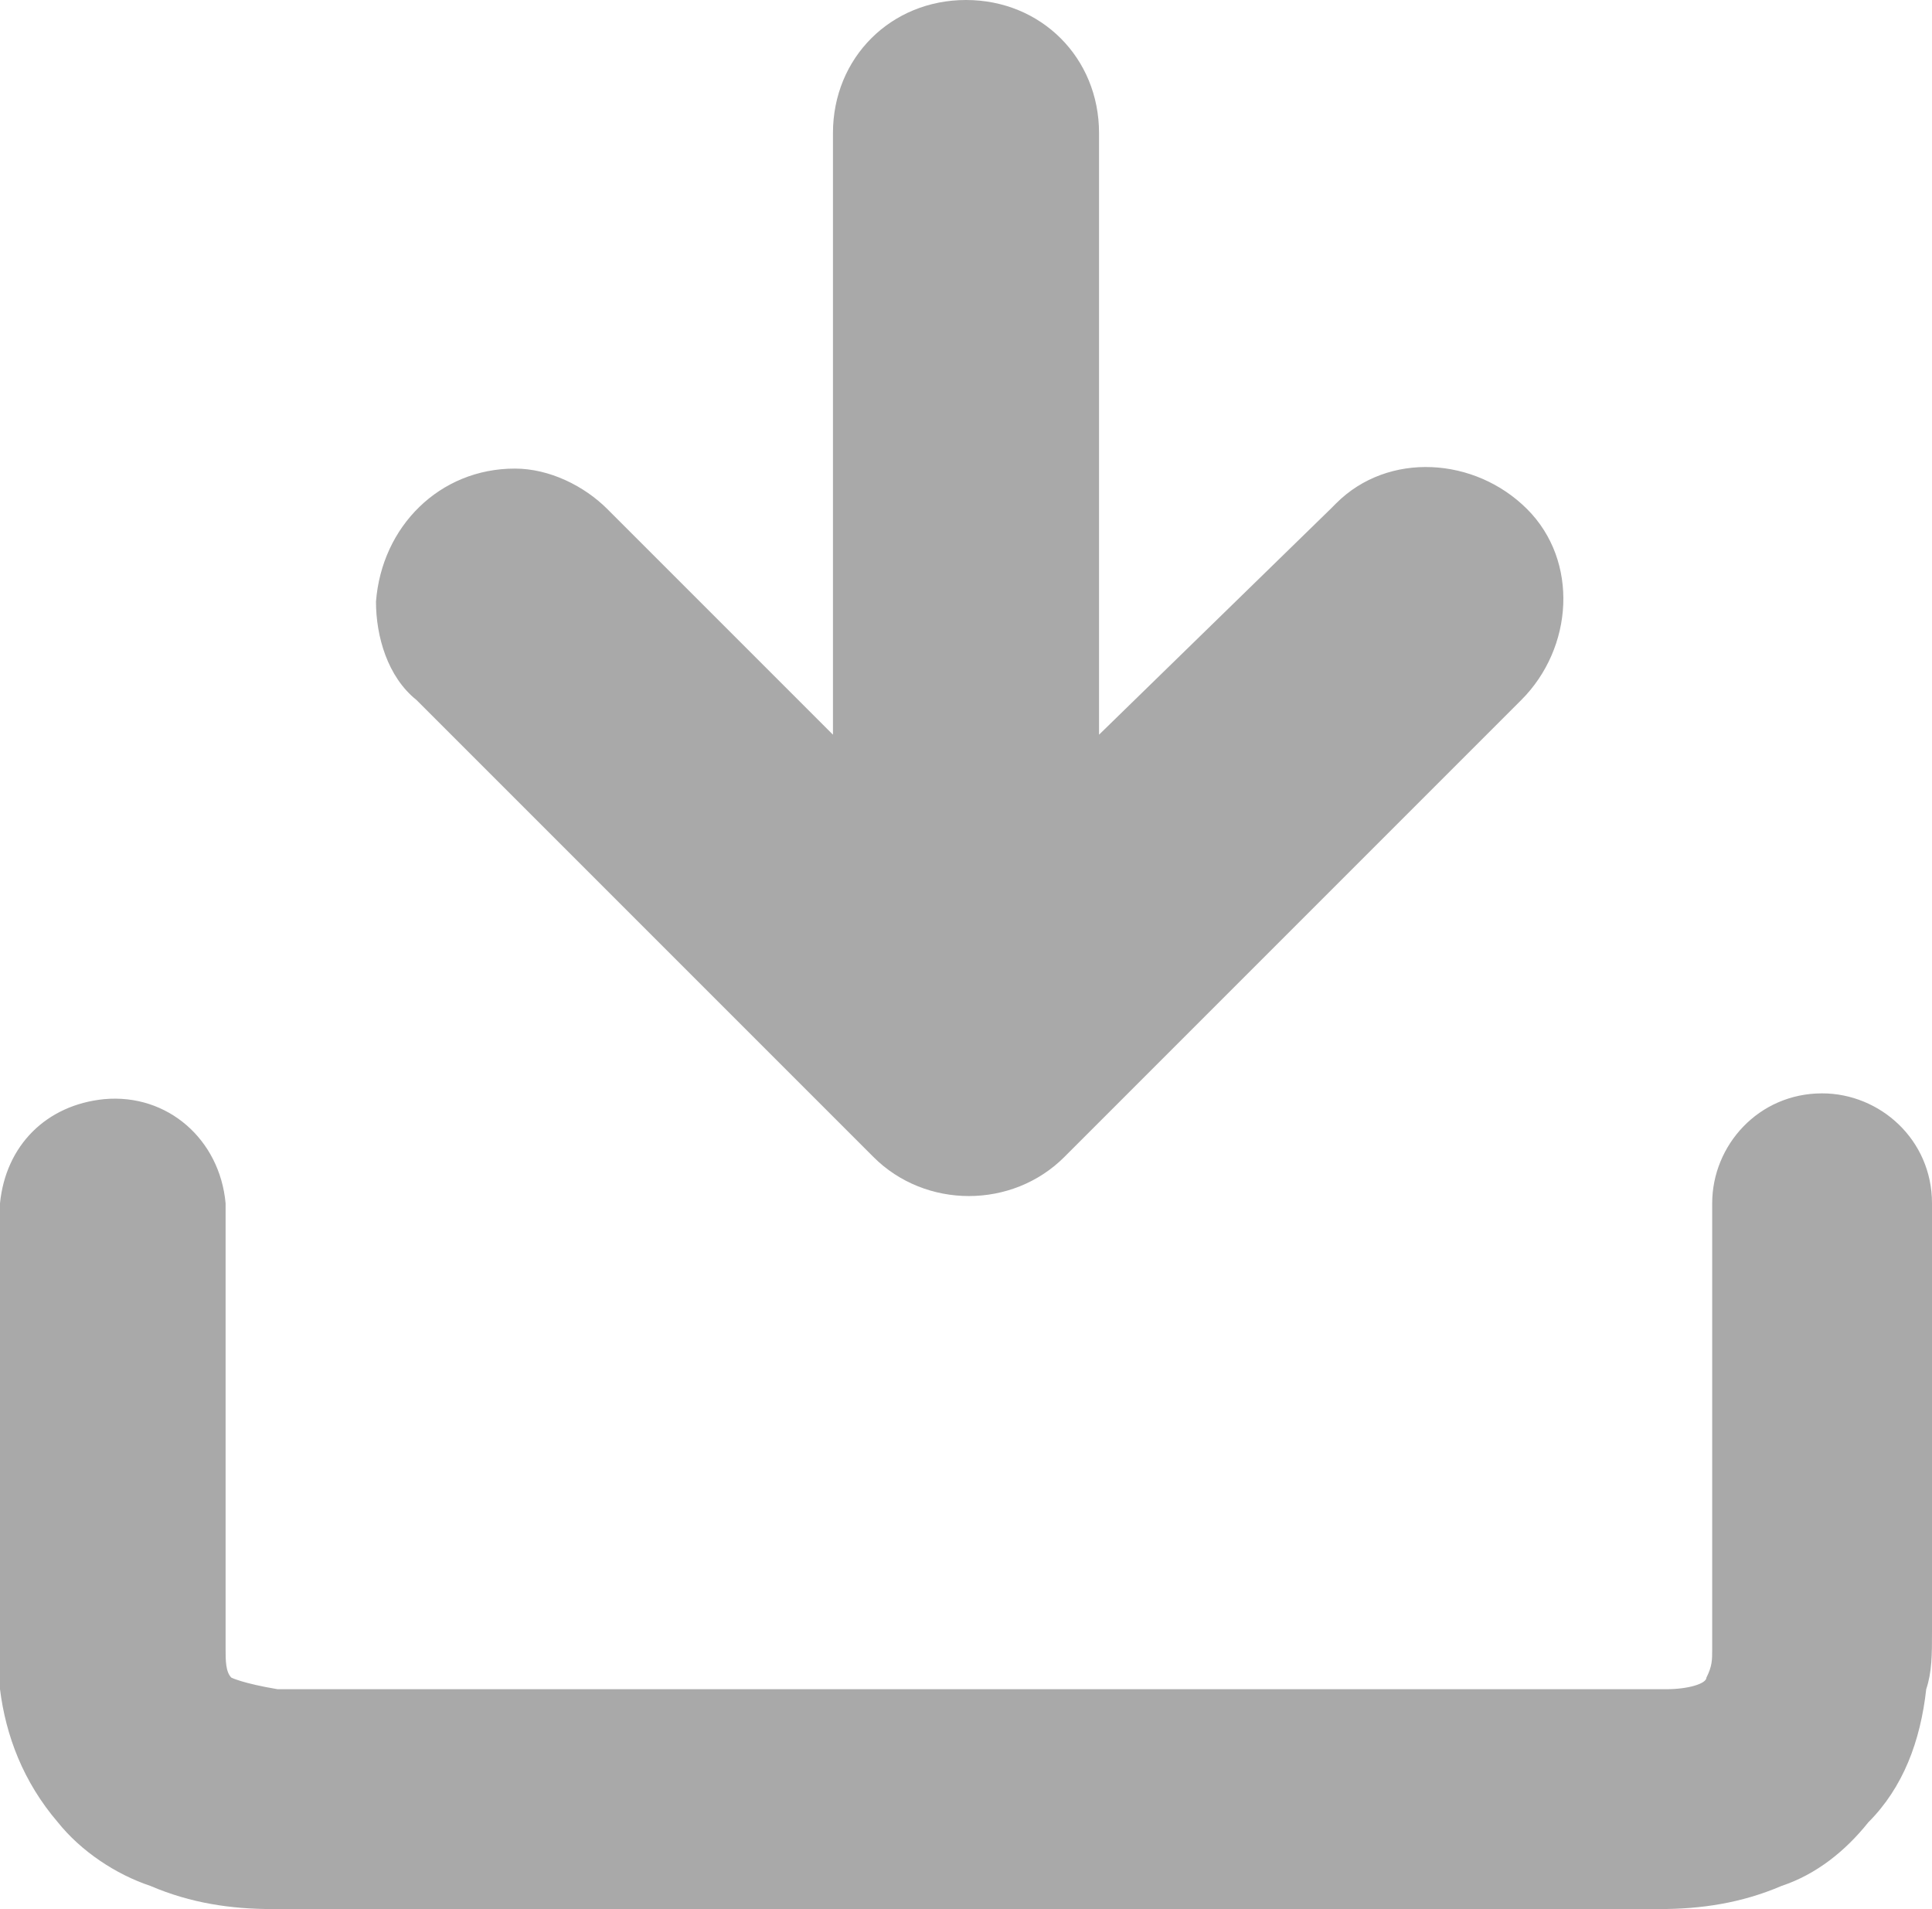
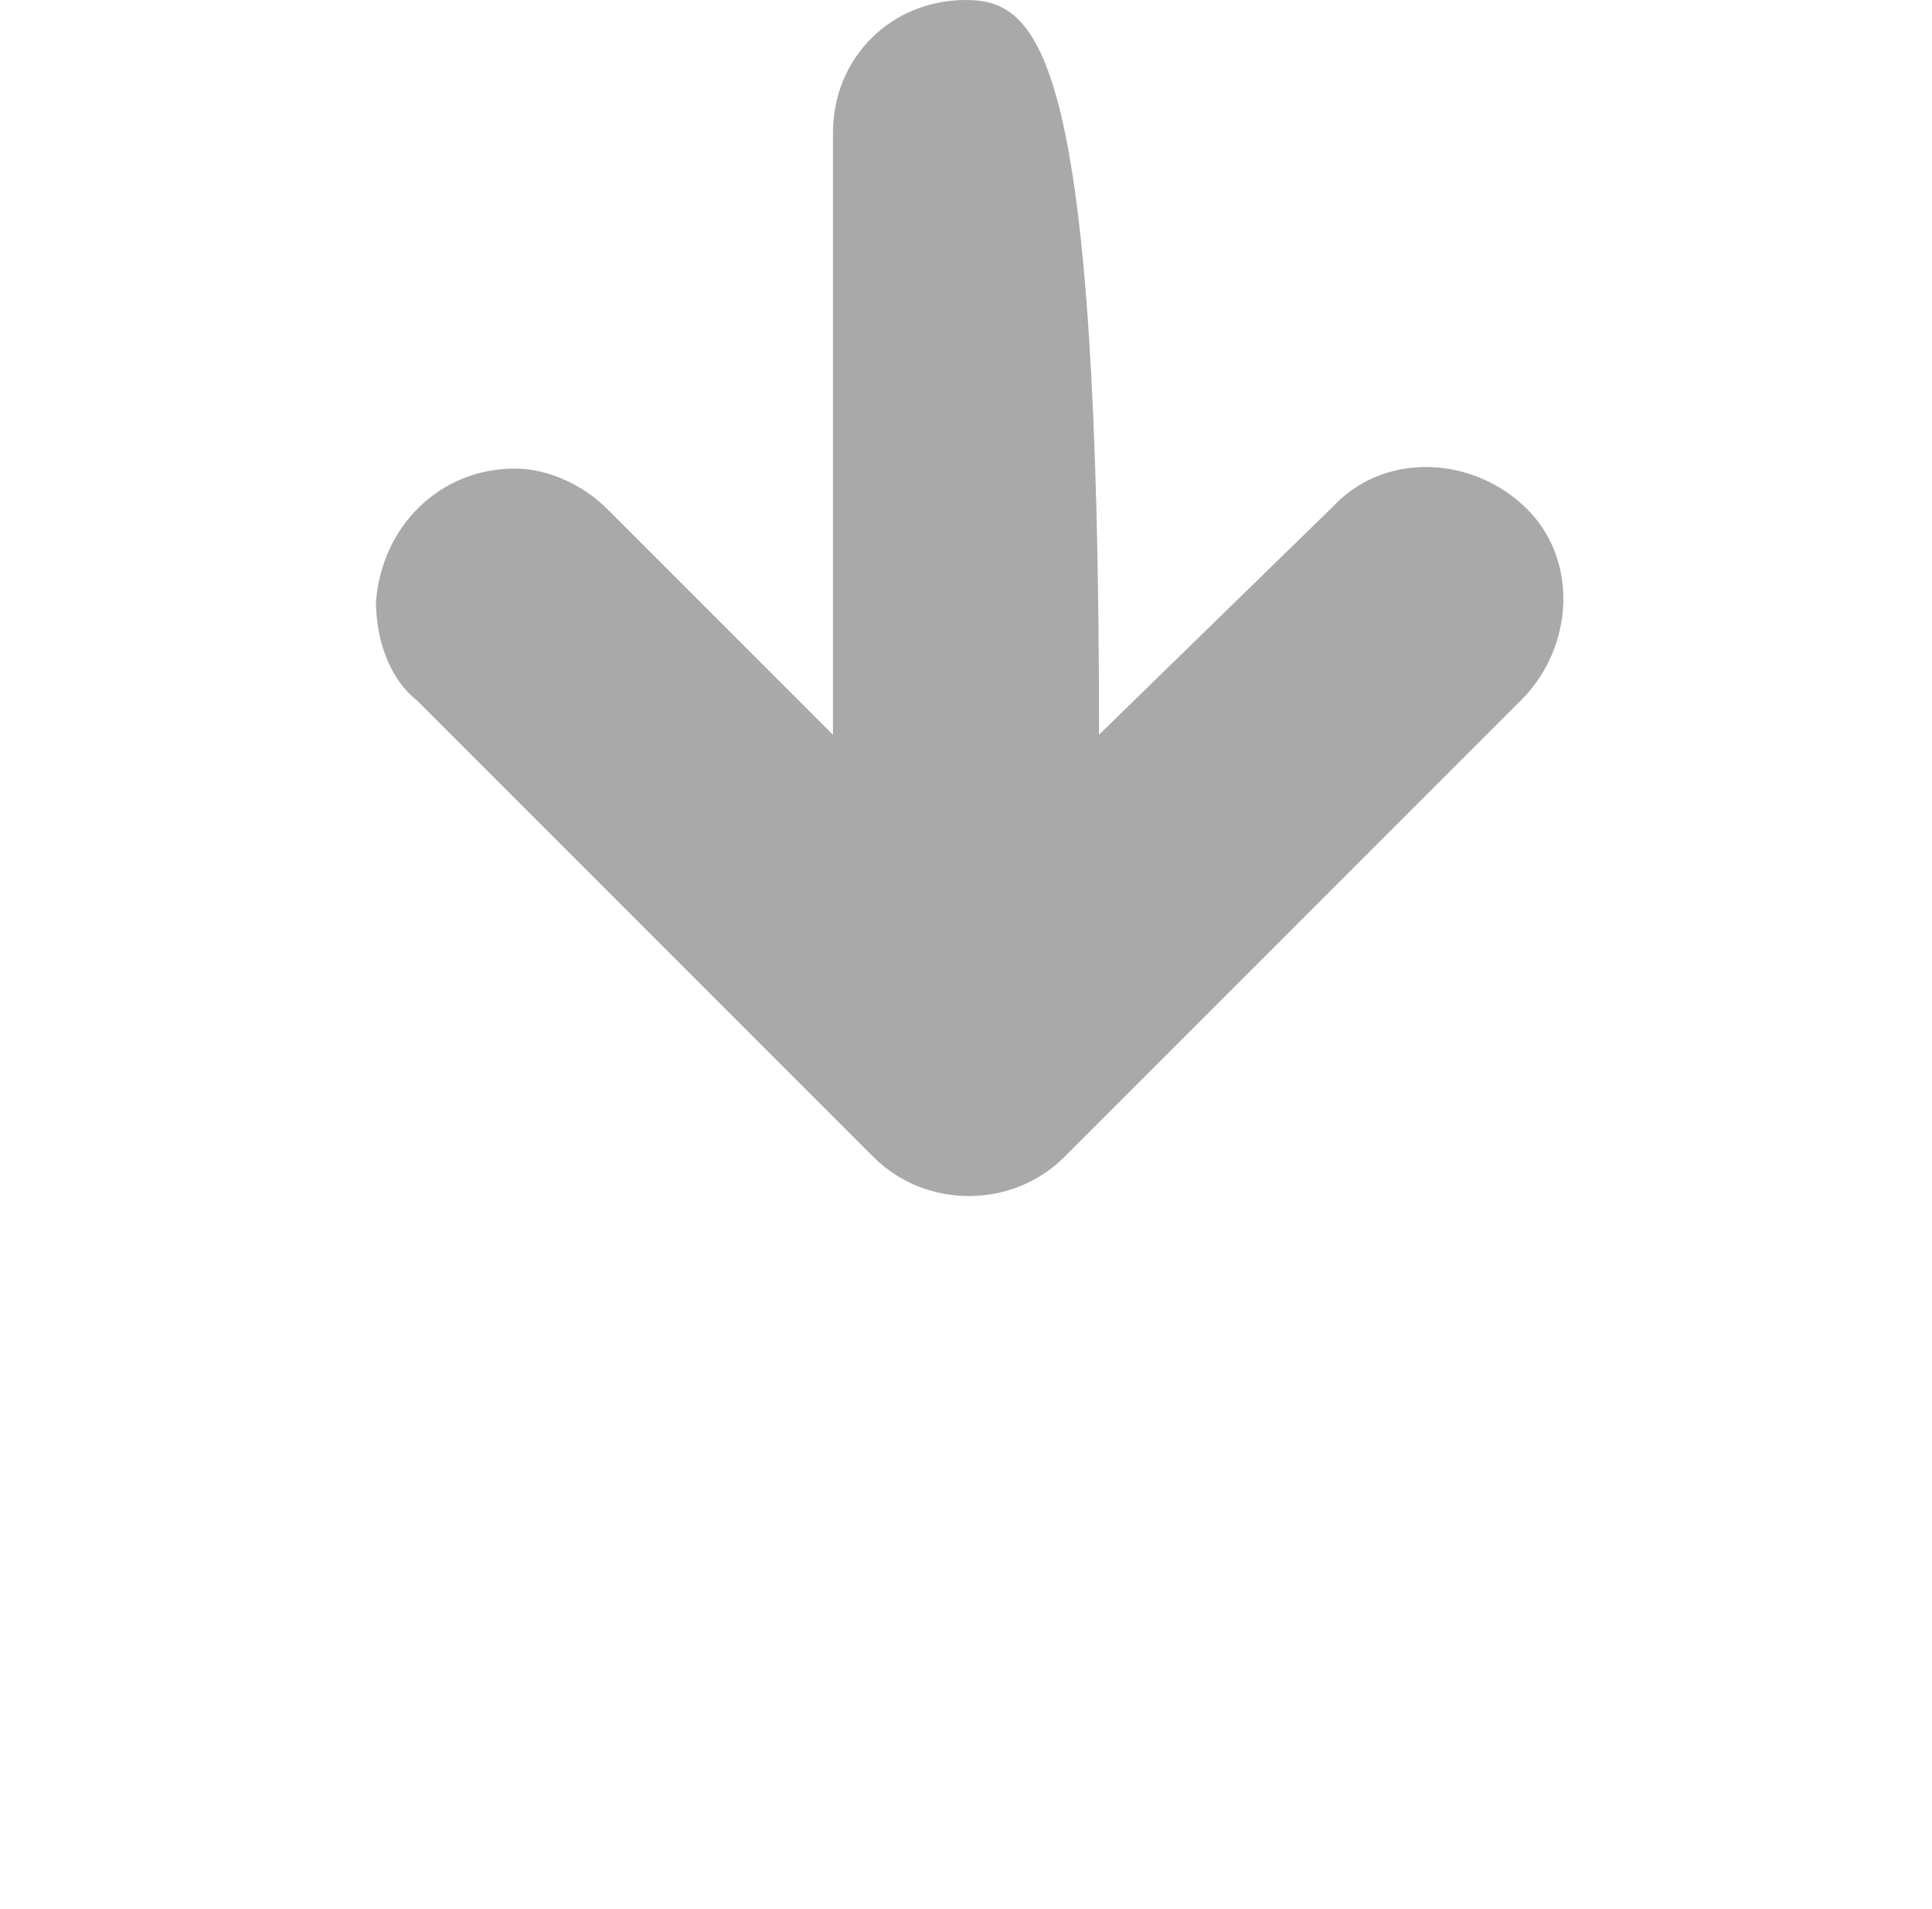
<svg xmlns="http://www.w3.org/2000/svg" version="1.1" id="Capa_1" x="0px" y="0px" viewBox="0 0 33.4 33" style="enable-background:new 0 0 33.4 33;" xml:space="preserve">
  <style type="text/css">
	.st0{fill:#A9A9A9;}
</style>
  <g id="Capa_2_1_">
    <g id="Capa_1-2">
-       <path class="st0" d="M33.4,28.2v-7.4c0-1.1-0.9-1.9-1.9-1.9c-1.1,0-1.9,0.9-1.9,1.9l0,0v7.7c0,0.2,0,0.3-0.1,0.5    c0,0.1-0.3,0.2-0.7,0.2h-24C4.2,29.1,4,29,4,29c-0.1-0.1-0.1-0.3-0.1-0.5v-7.7c-0.1-1.1-1-1.9-2.1-1.8c-1,0.1-1.7,0.8-1.8,1.8v7.4    c0,0.3,0,0.7,0,1c0.1,0.8,0.4,1.6,1,2.3c0.4,0.5,1,0.9,1.6,1.1C3.3,32.9,4,33,4.7,33h24c0.7,0,1.4-0.1,2.1-0.4    c0.6-0.2,1.1-0.6,1.5-1.1c0.6-0.6,0.9-1.4,1-2.3C33.4,28.9,33.4,28.6,33.4,28.2z" />
-       <path class="st0" d="M15.1,20c0.9,0.9,2.4,0.9,3.3,0l7.9-7.9c0.9-0.9,1-2.4,0.1-3.3c-0.9-0.9-2.4-1-3.3-0.1c0,0-0.1,0.1-0.1,0.1    L19,12.7V2.3C19,1,18,0,16.7,0c-1.3,0-2.3,1-2.3,2.3v10.4l-3.9-3.9c-0.4-0.4-1-0.7-1.6-0.7c-1.3,0-2.3,1-2.4,2.3    c0,0.6,0.2,1.3,0.7,1.7L15.1,20z" />
+       <path class="st0" d="M15.1,20c0.9,0.9,2.4,0.9,3.3,0l7.9-7.9c0.9-0.9,1-2.4,0.1-3.3c-0.9-0.9-2.4-1-3.3-0.1c0,0-0.1,0.1-0.1,0.1    L19,12.7C19,1,18,0,16.7,0c-1.3,0-2.3,1-2.3,2.3v10.4l-3.9-3.9c-0.4-0.4-1-0.7-1.6-0.7c-1.3,0-2.3,1-2.4,2.3    c0,0.6,0.2,1.3,0.7,1.7L15.1,20z" />
    </g>
  </g>
</svg>